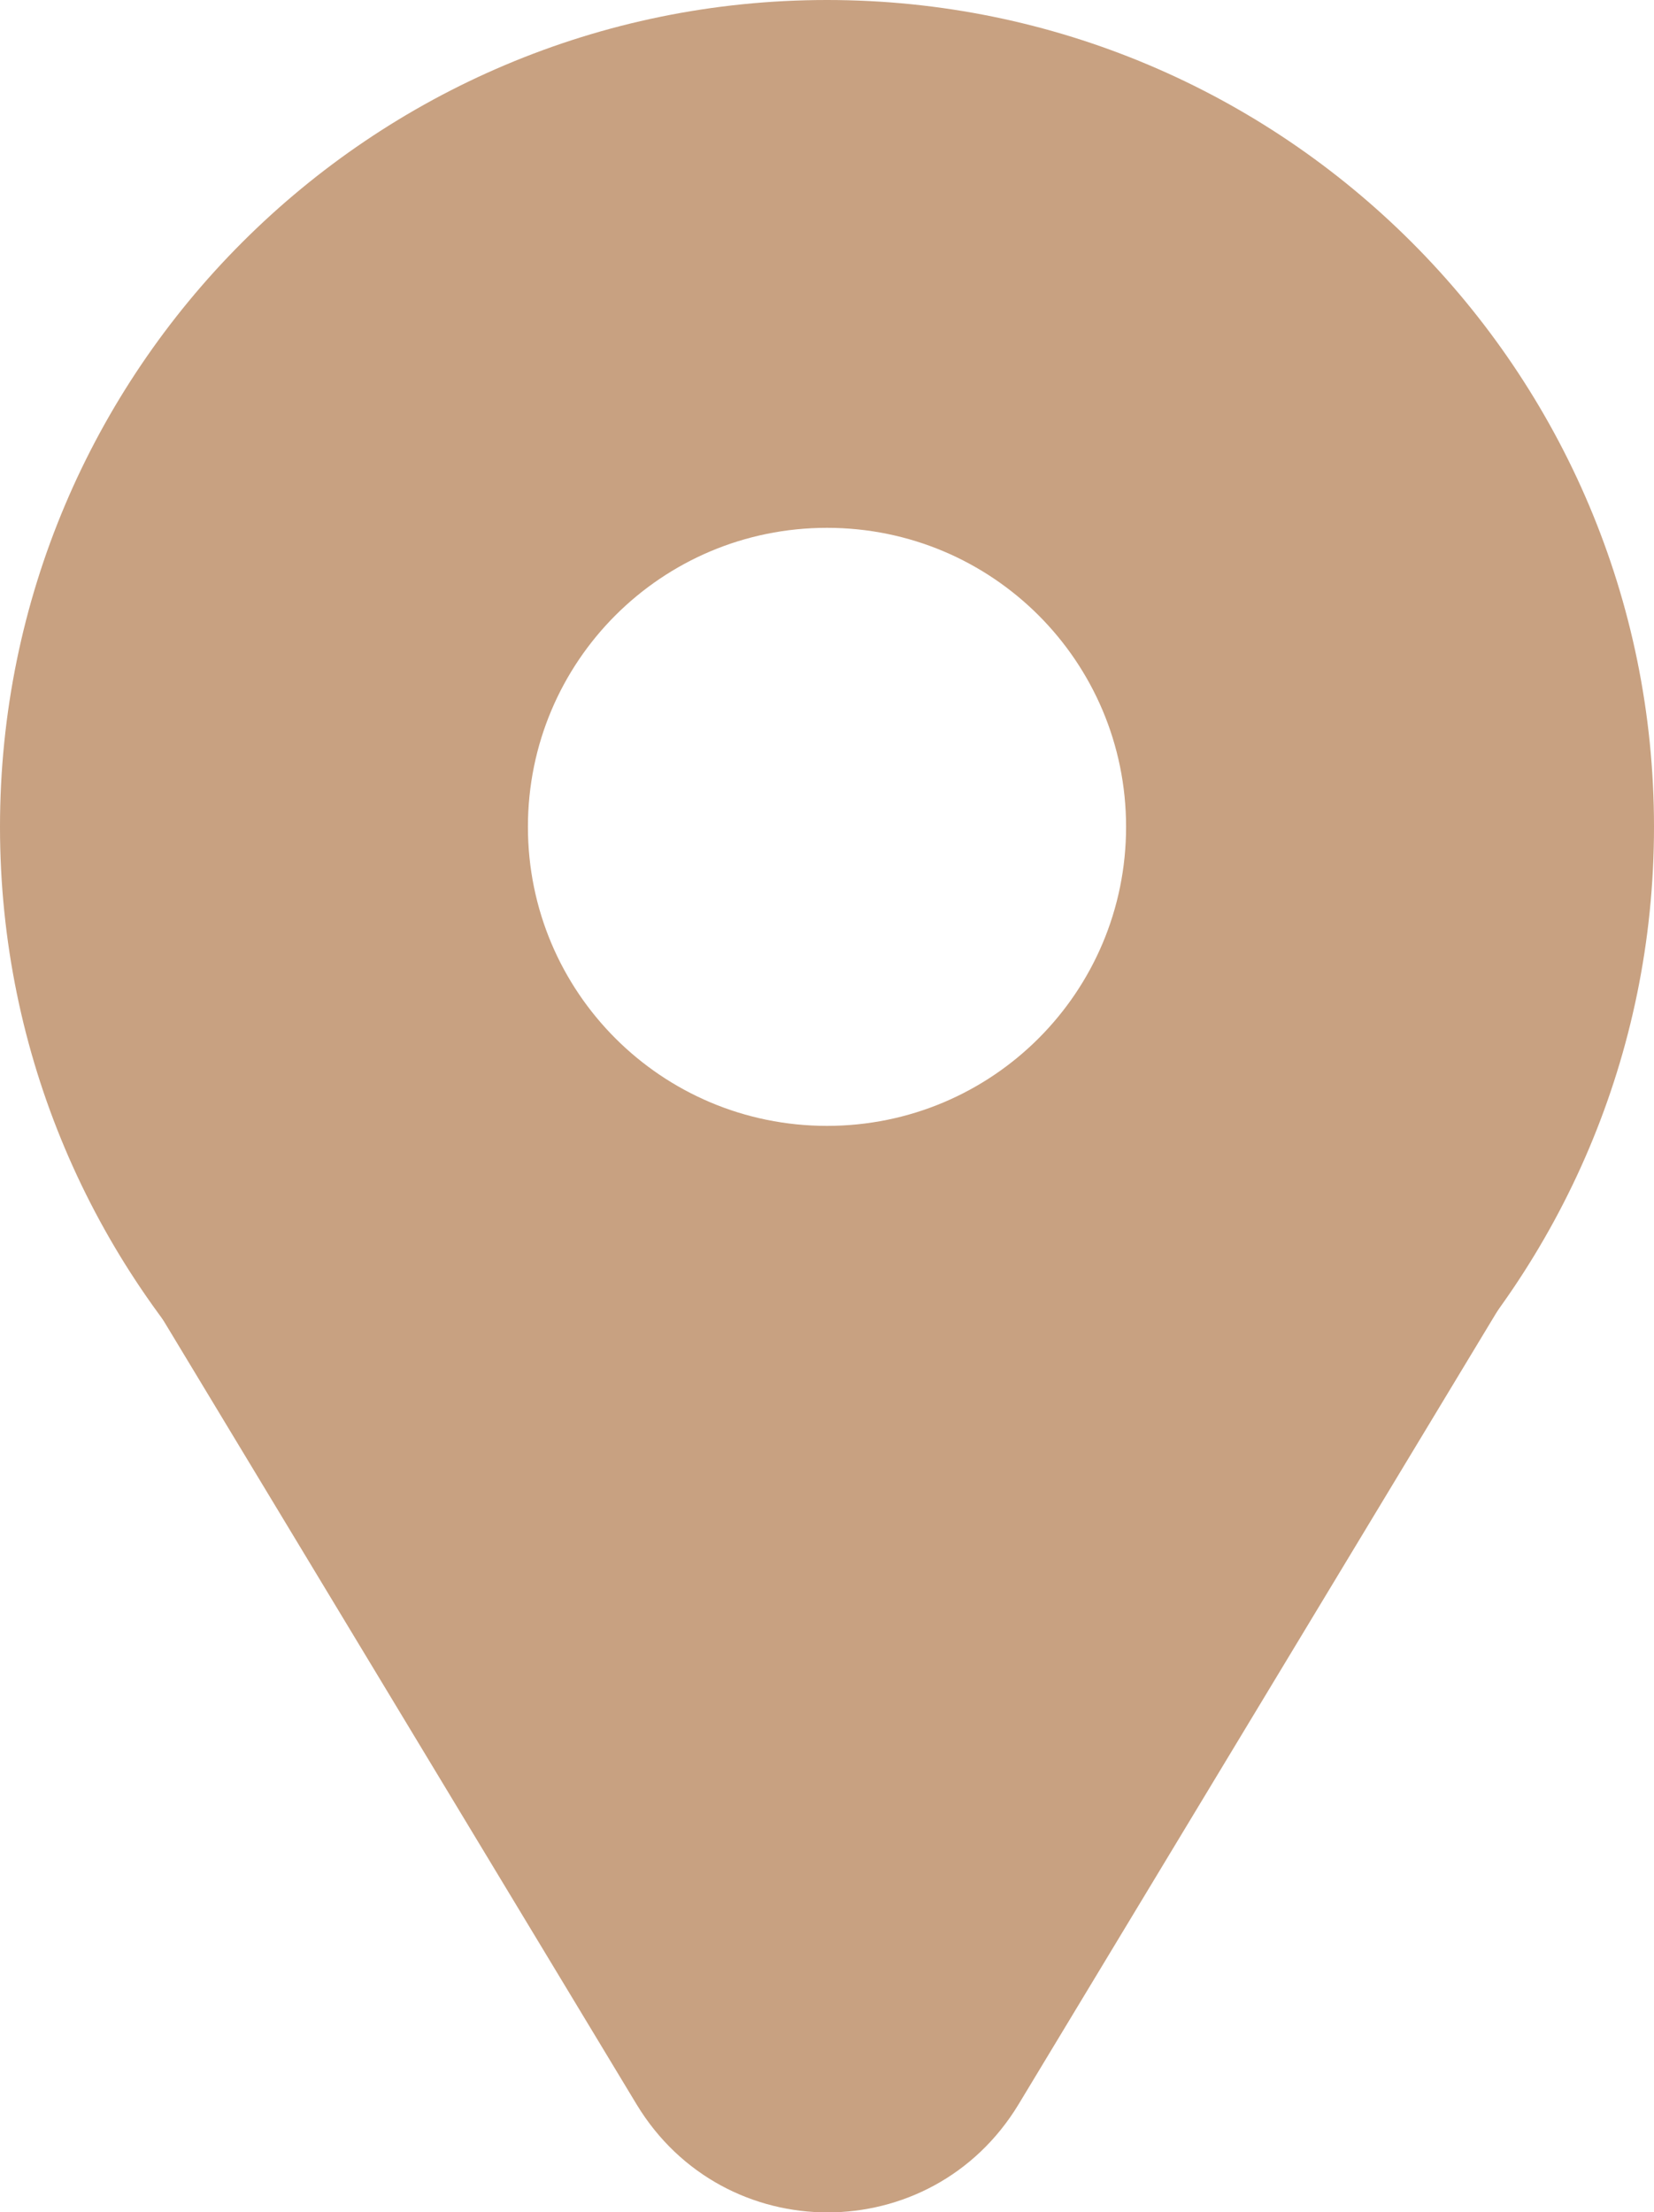
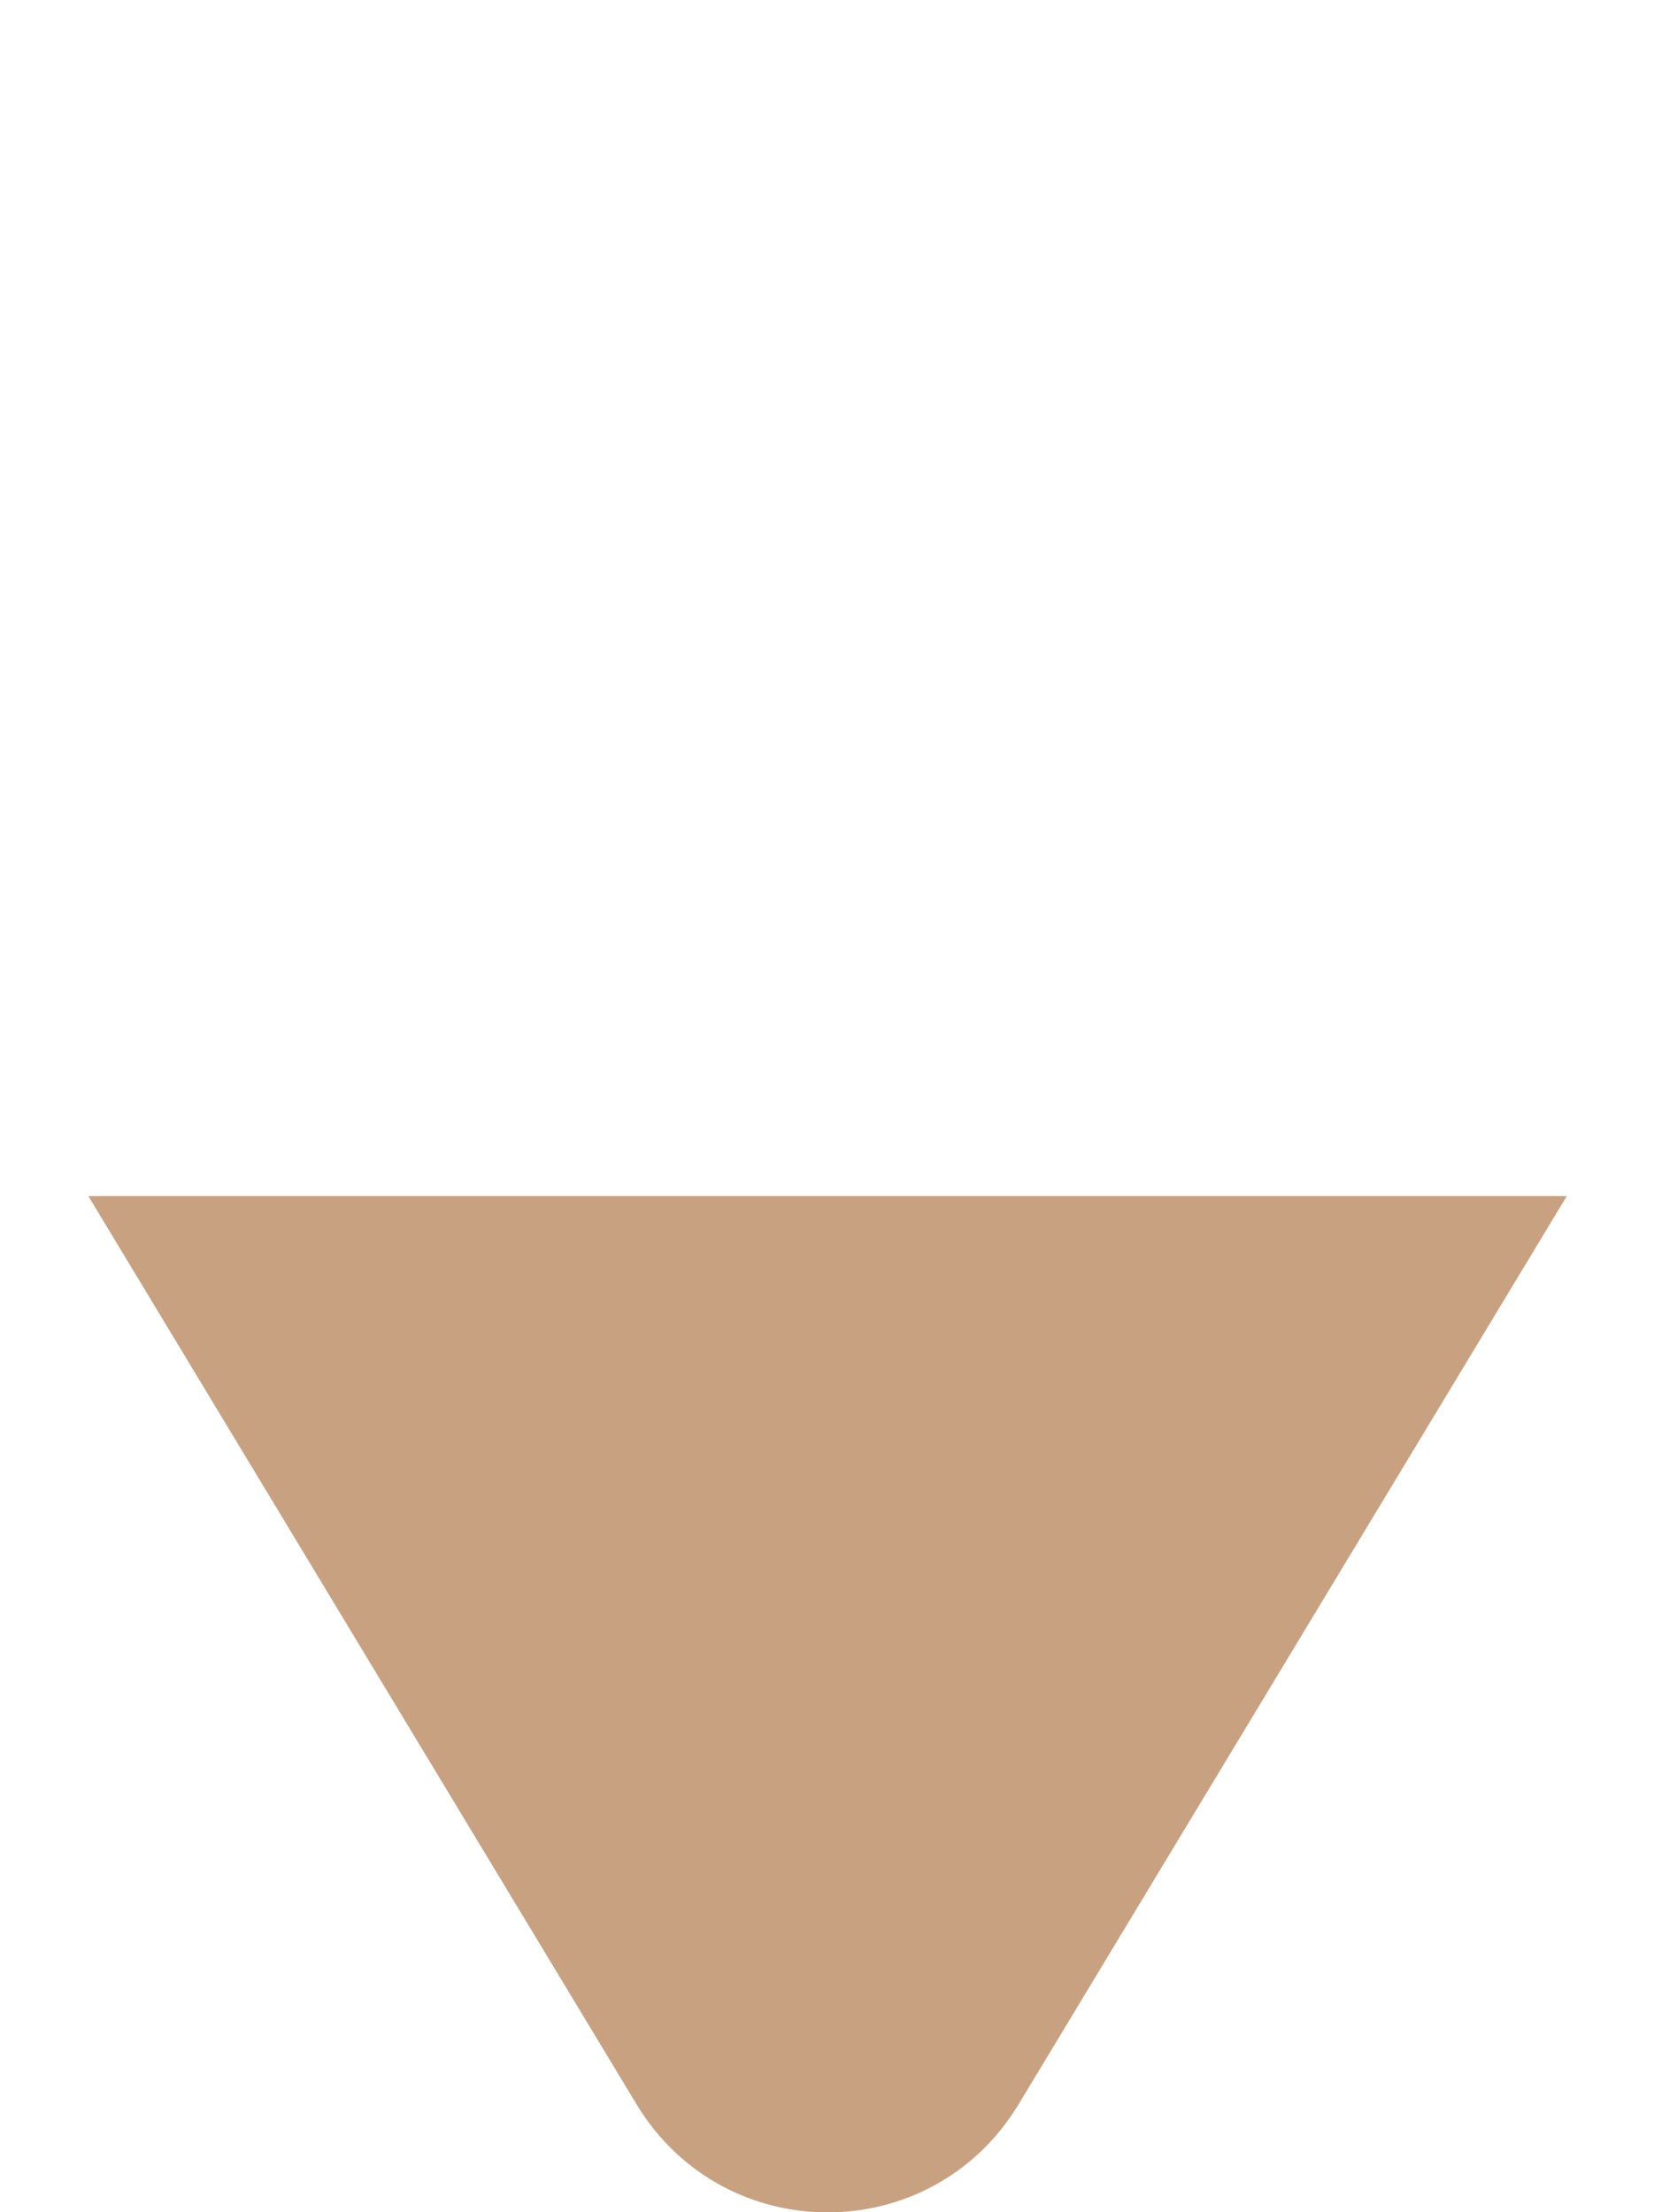
<svg xmlns="http://www.w3.org/2000/svg" id="b" data-name="圖層 2" width="14.6" height="19.53" viewBox="0 0 14.6 19.53">
  <g id="c" data-name="圖層 1">
    <g>
-       <path d="M7.3,0C3.27,0,0,3.27,0,7.3s3.27,7.3,7.3,7.3,7.3-3.27,7.3-7.3S11.33,0,7.3,0Zm0,9.94c-1.46,0-2.64-1.18-2.64-2.64s1.18-2.64,2.64-2.64,2.64,1.18,2.64,2.64-1.18,2.64-2.64,2.64Z" style="fill: #c8a181;" />
      <path d="M.78,10.56l4.84,8.02c.77,1.27,2.6,1.27,3.37,0l4.84-8.02H.78Z" style="fill: #c8a181;" />
    </g>
  </g>
</svg>